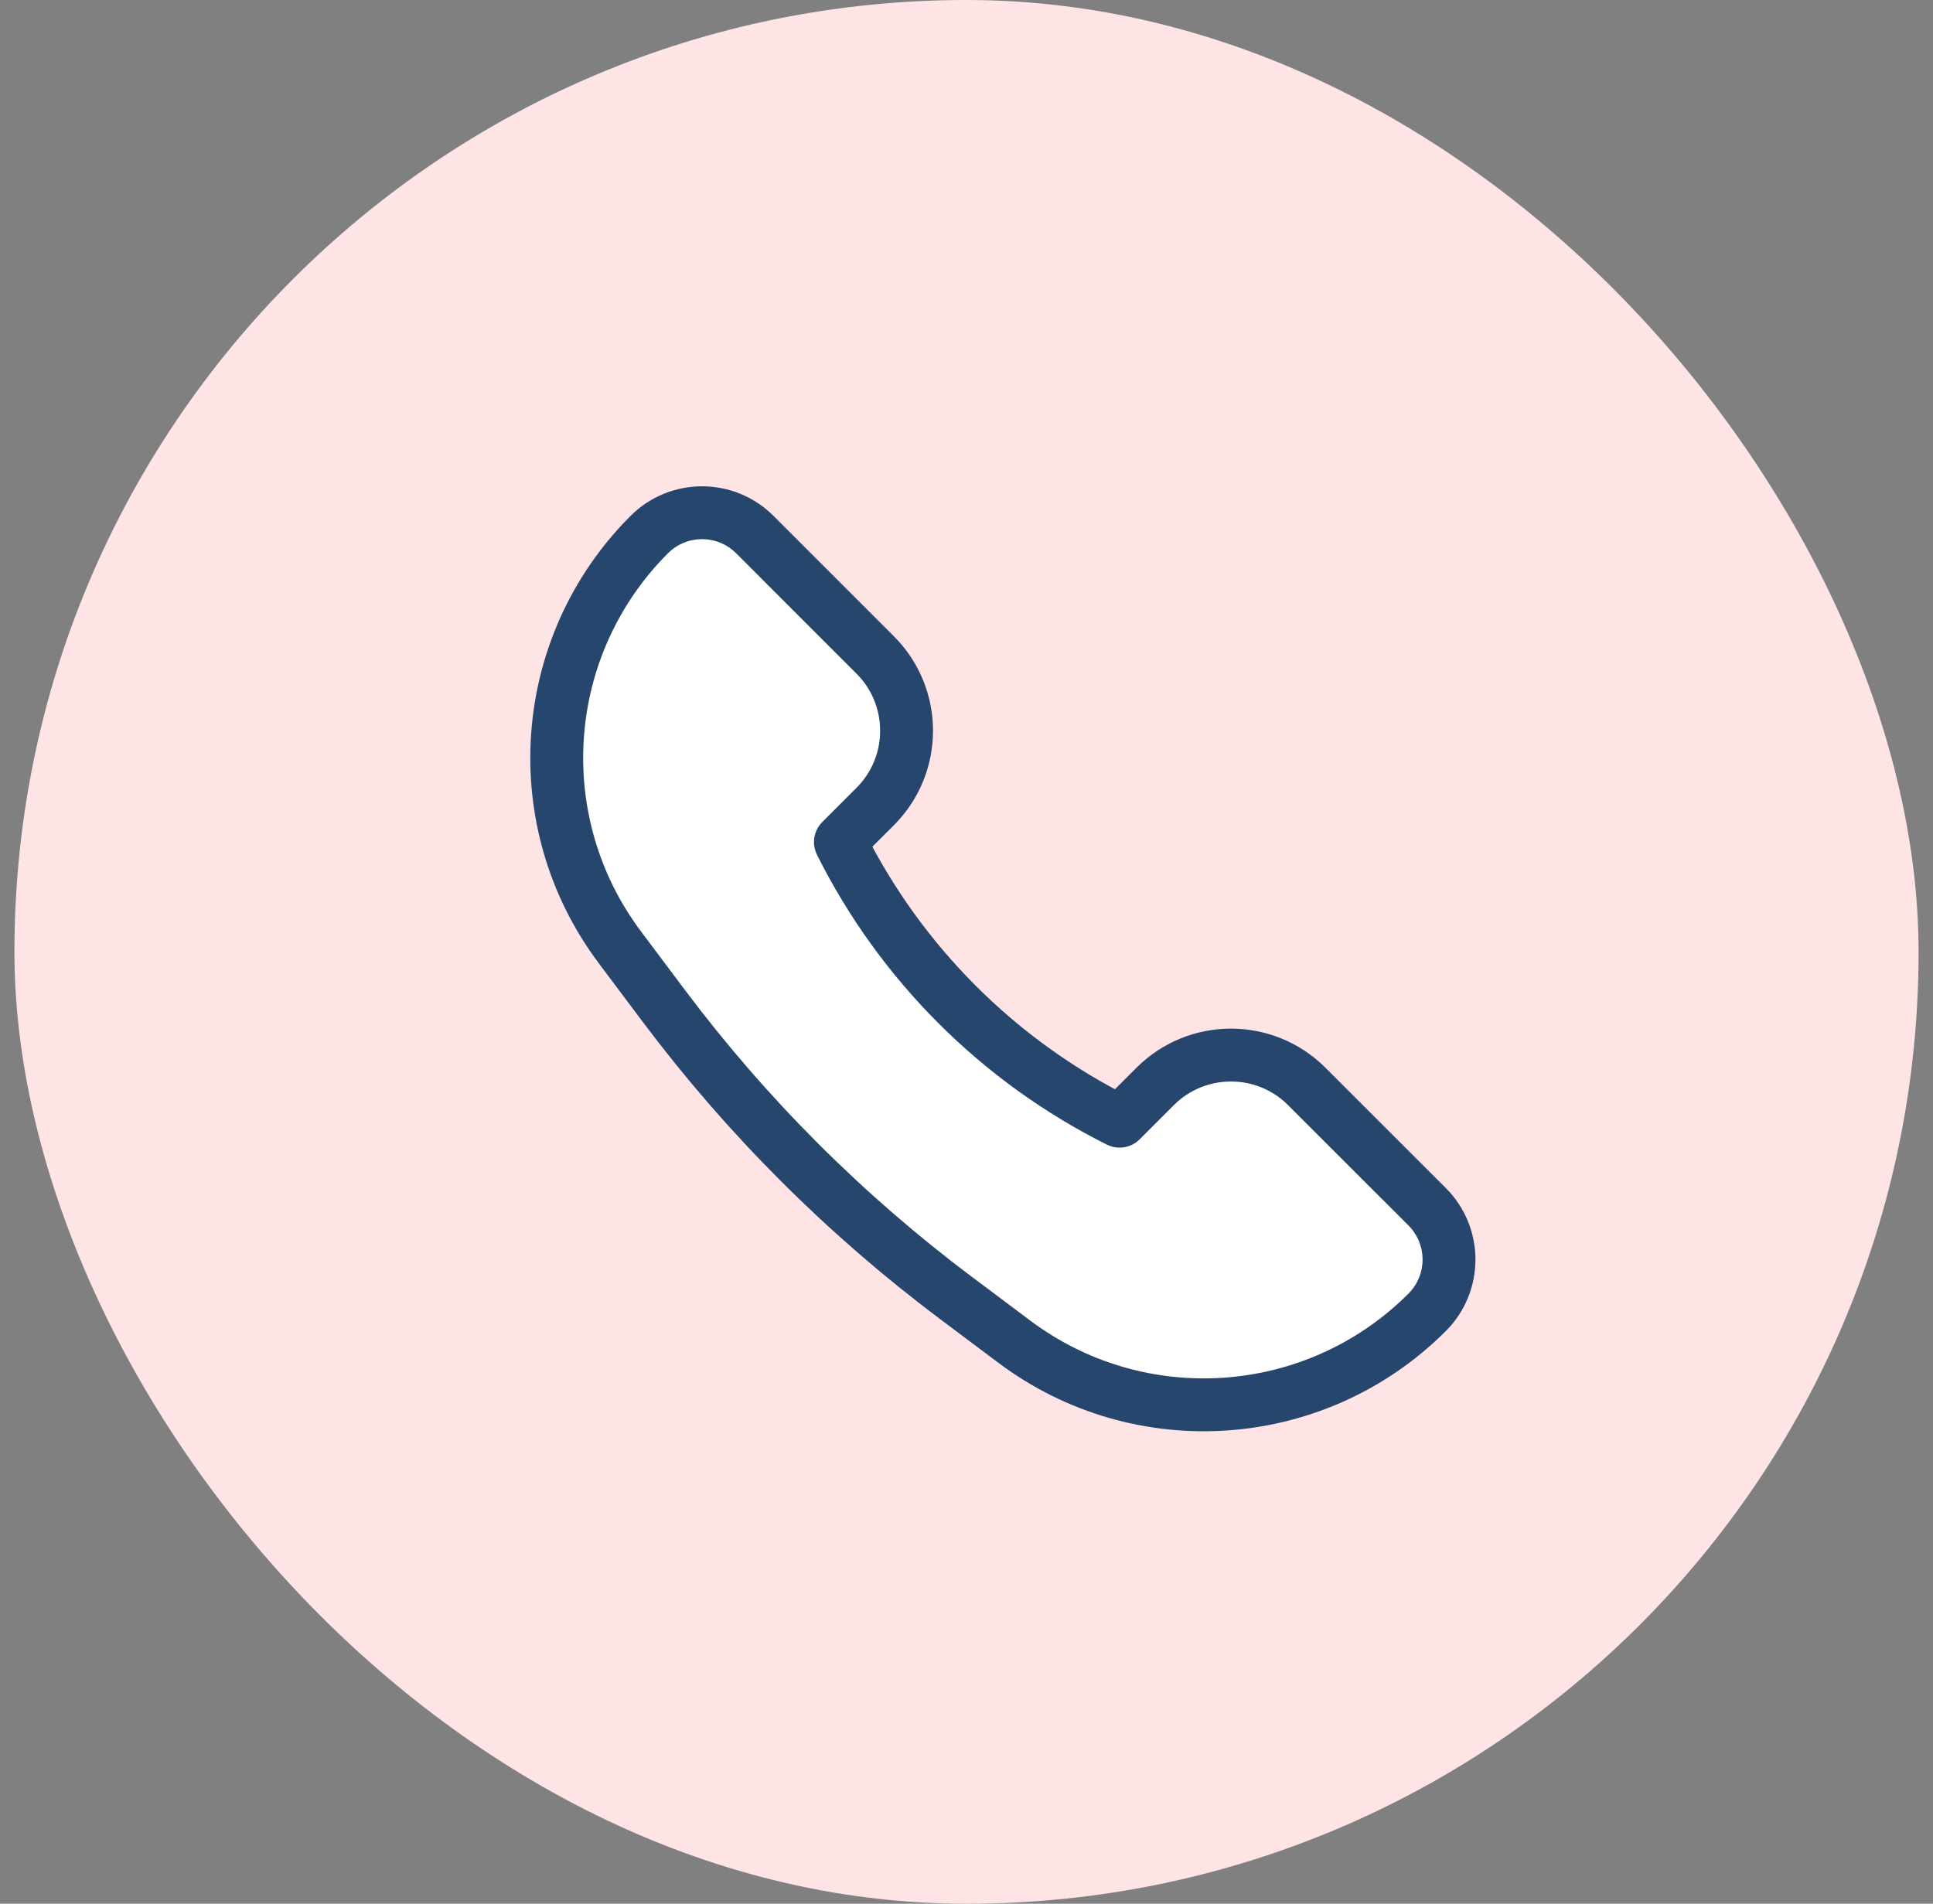
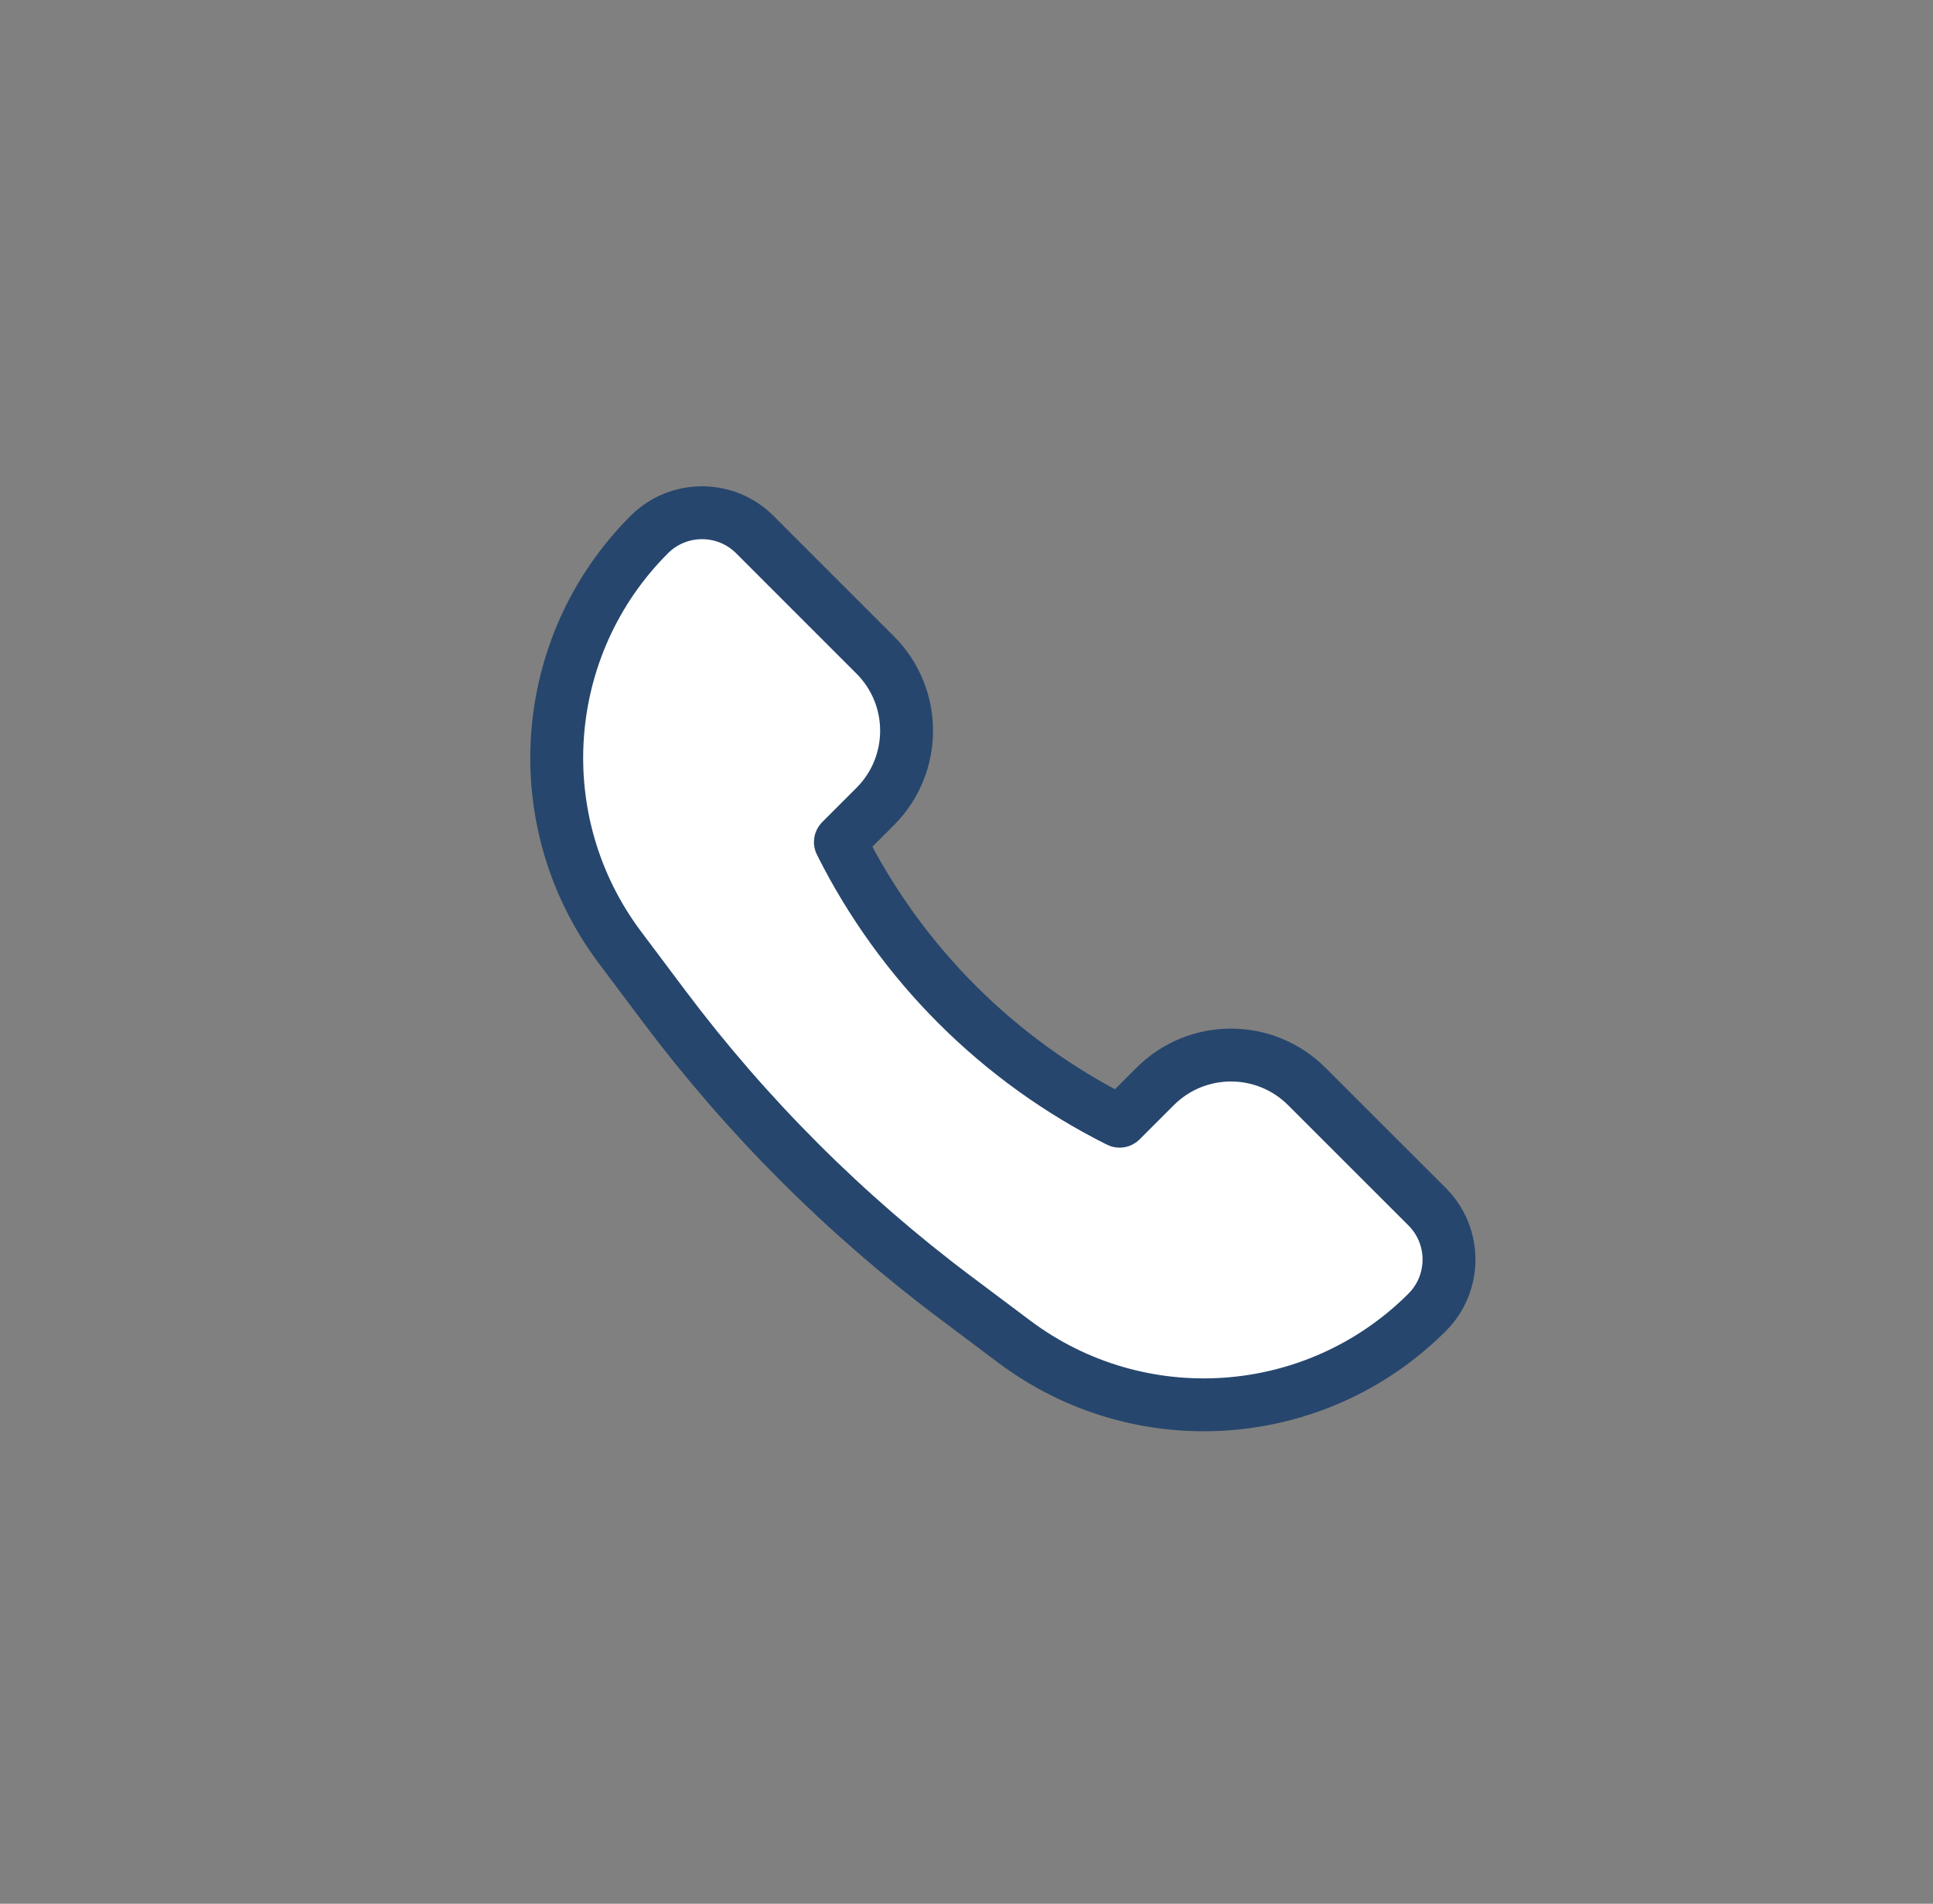
<svg xmlns="http://www.w3.org/2000/svg" width="67" height="66" viewBox="0 0 67 66" fill="none">
  <rect x="0" y="0" width="67" height="66" fill="#808080" stroke="none" />
-   <rect x="0.5" width="66" height="66" rx="33" fill="#FFE4E6" />
  <path d="M49.466 41.836L45.295 37.666C43.844 36.214 41.49 36.214 40.038 37.666L38.85 38.854C38.831 38.872 38.803 38.877 38.78 38.865C34.606 36.778 31.222 33.394 29.135 29.22C29.123 29.197 29.128 29.169 29.146 29.15L30.334 27.962C31.786 26.51 31.786 24.156 30.334 22.705L26.164 18.534C25.153 17.523 23.514 17.523 22.503 18.534C18.651 22.386 18.218 28.485 21.486 32.843L23.009 34.873C25.885 38.708 29.292 42.115 33.127 44.991L35.157 46.514C39.516 49.782 45.614 49.349 49.466 45.497C50.477 44.486 50.477 42.847 49.466 41.836Z" fill="white" stroke="#26466D" stroke-width="1.833" />
</svg>